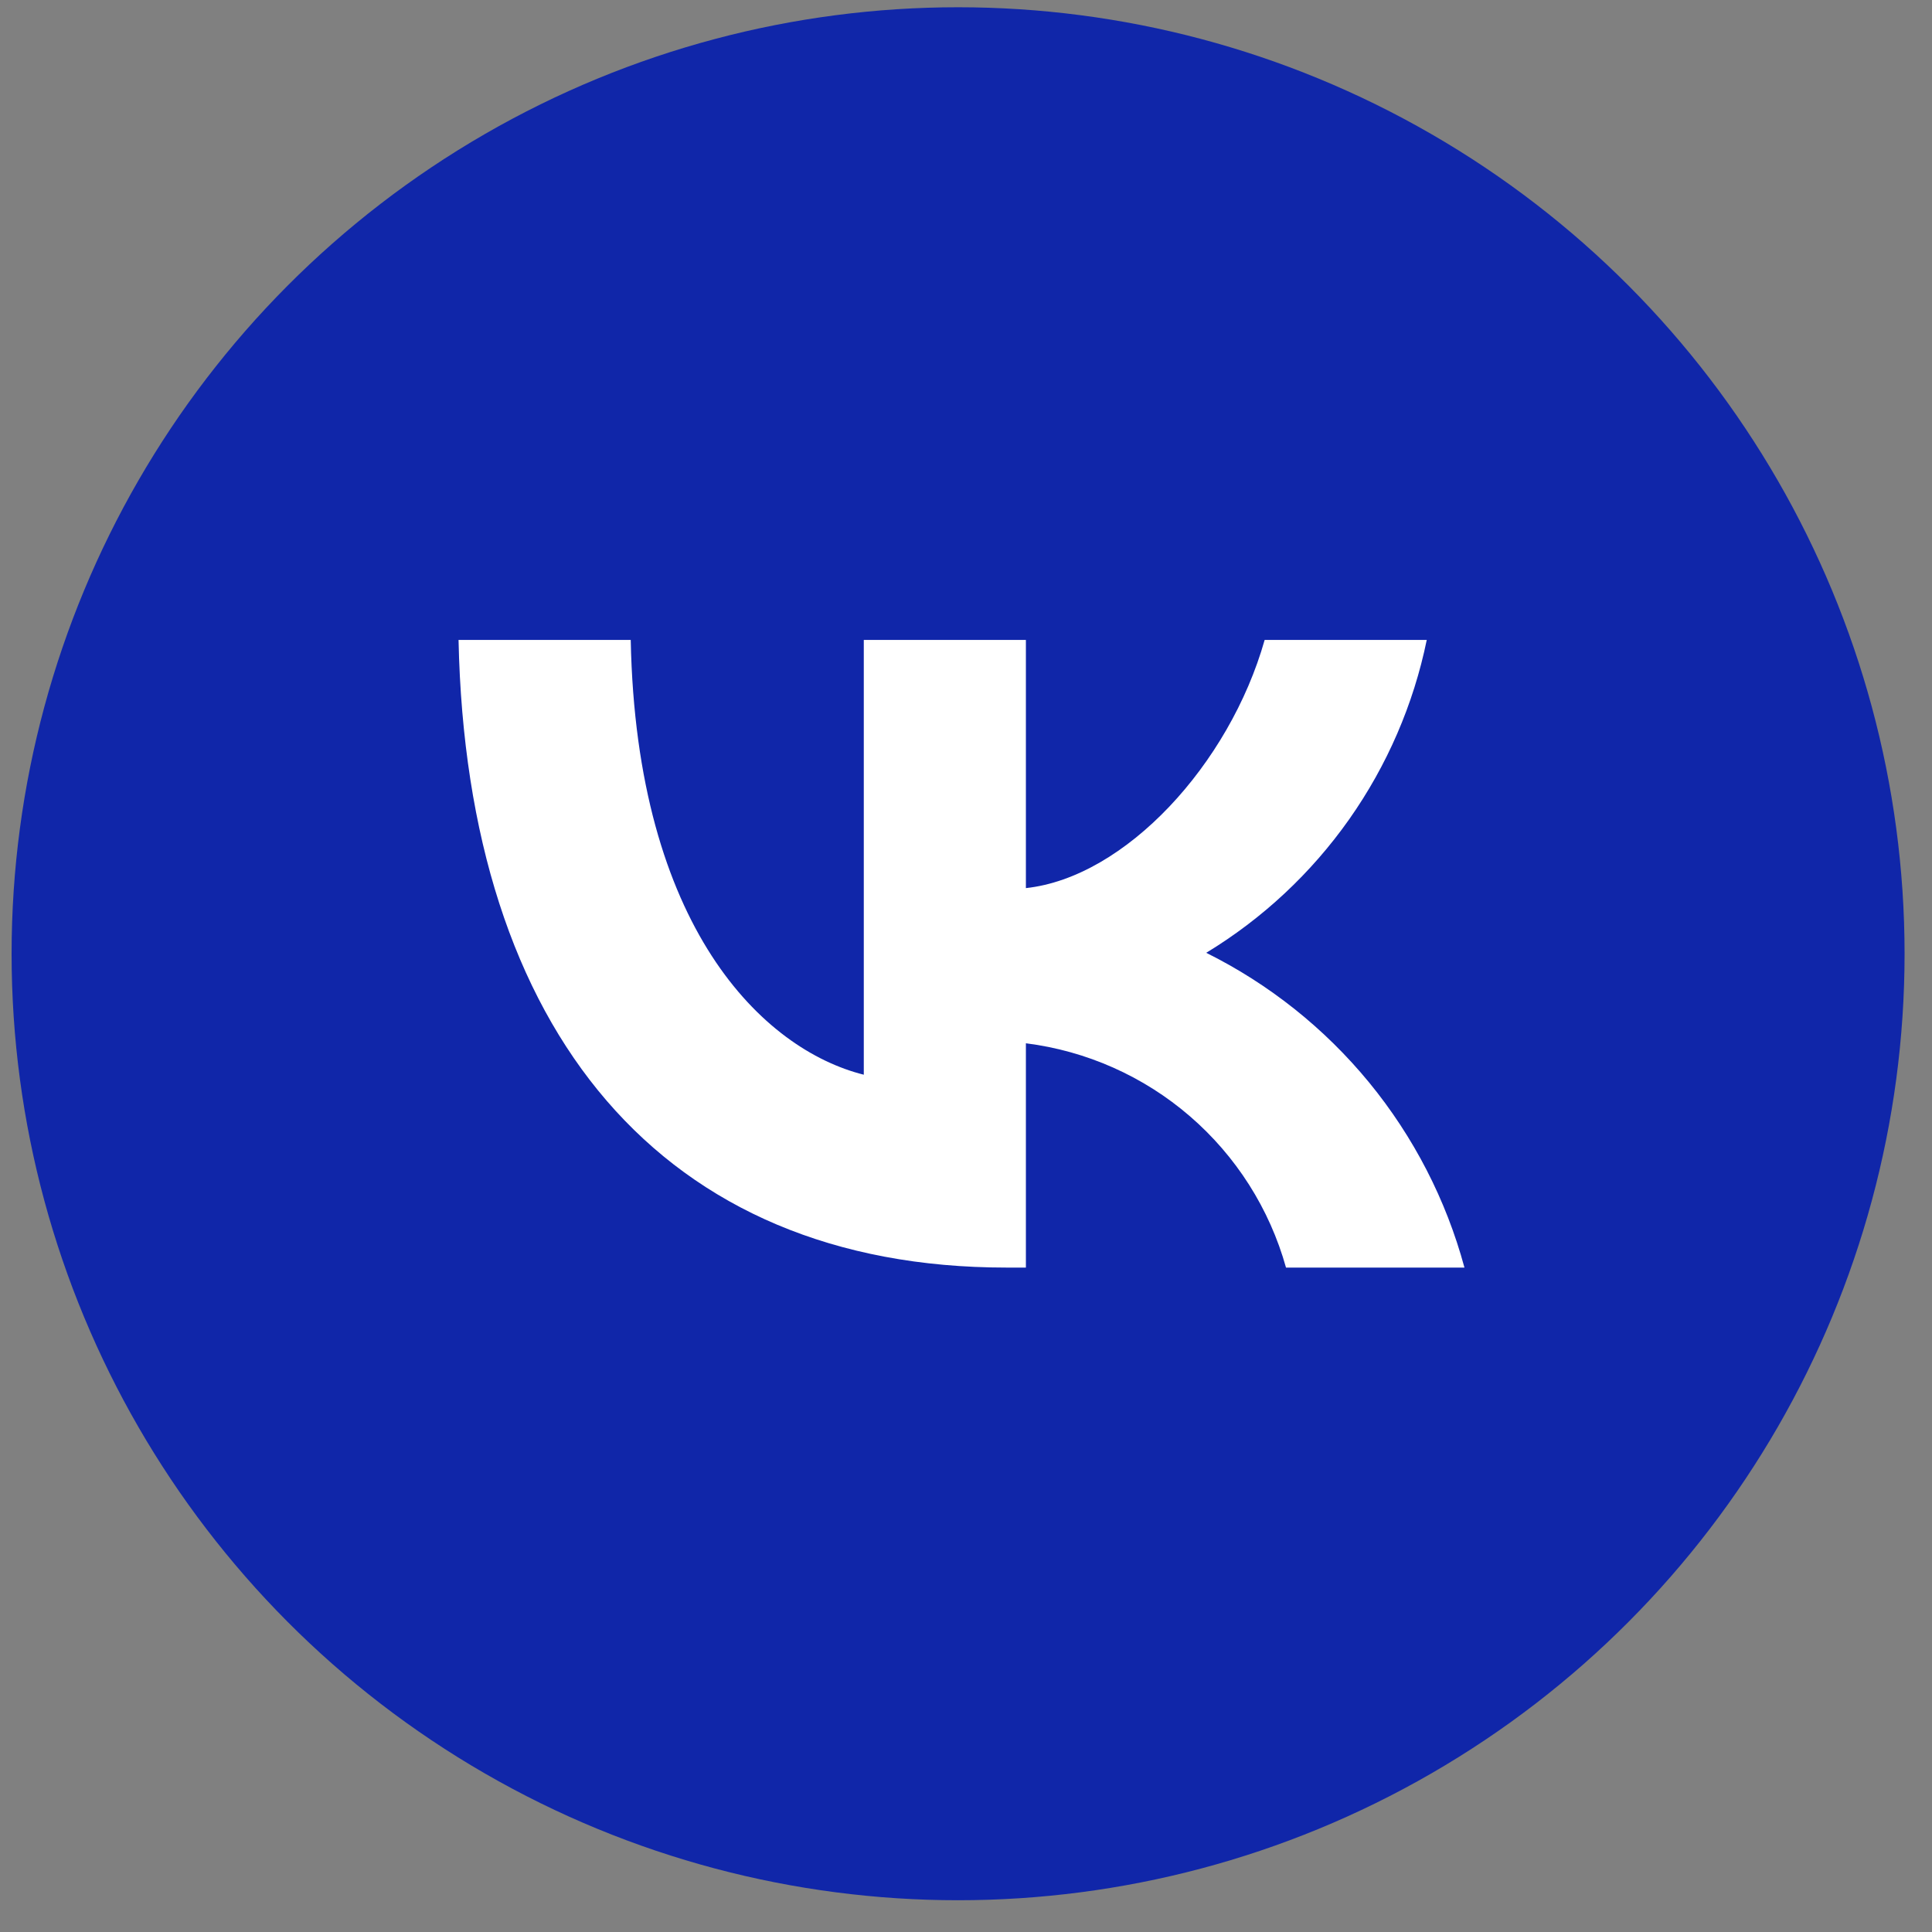
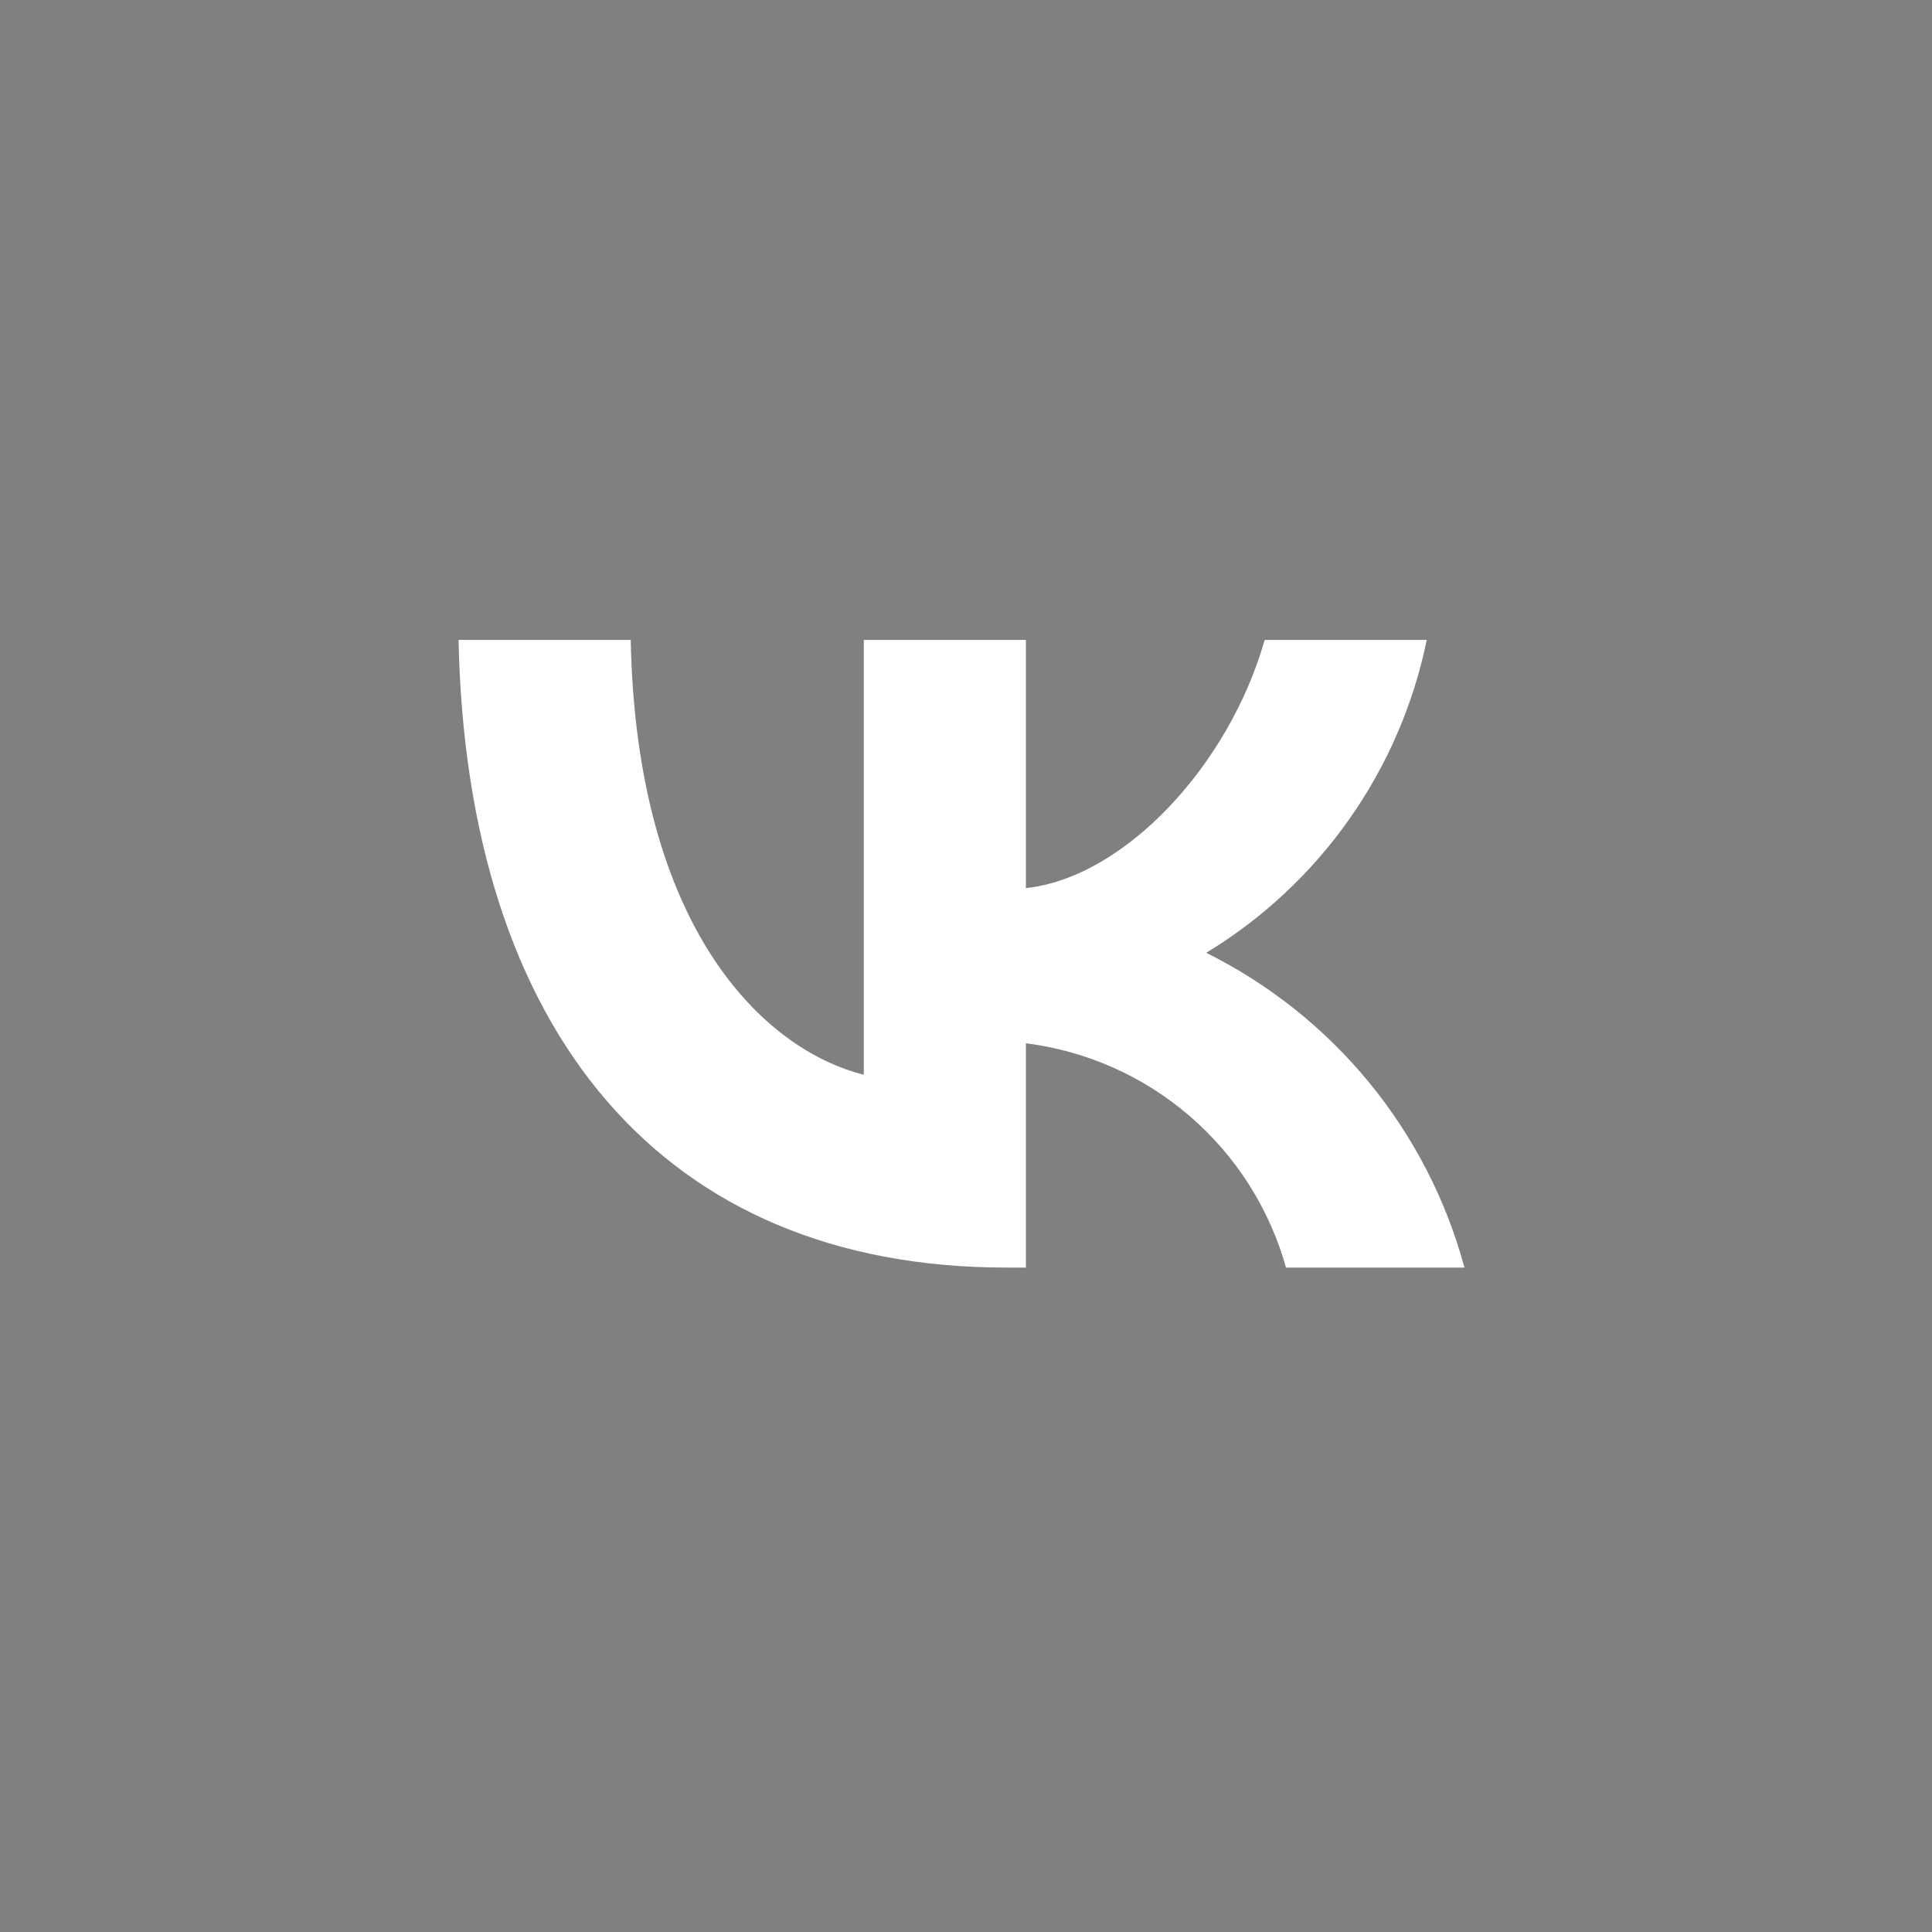
<svg xmlns="http://www.w3.org/2000/svg" width="41" height="41" viewBox="0 0 41 41" fill="none">
  <rect x="0" y="0" width="41" height="41" fill="#808080" stroke="none" />
-   <circle cx="20.332" cy="20.24" r="20.086" fill="#1026A9" />
  <path d="M21.358 26.9C14.065 26.9 9.905 21.9 9.731 13.58H13.385C13.505 19.687 16.198 22.273 18.331 22.807V13.58H21.771V18.847C23.878 18.62 26.091 16.22 26.838 13.58H30.278C29.997 14.949 29.436 16.246 28.631 17.388C27.825 18.531 26.793 19.495 25.598 20.22C26.932 20.883 28.11 21.821 29.055 22.972C29.999 24.124 30.689 25.462 31.078 26.9H27.291C26.942 25.651 26.232 24.534 25.25 23.687C24.268 22.84 23.058 22.302 21.771 22.14V26.9H21.358Z" fill="white" />
</svg>